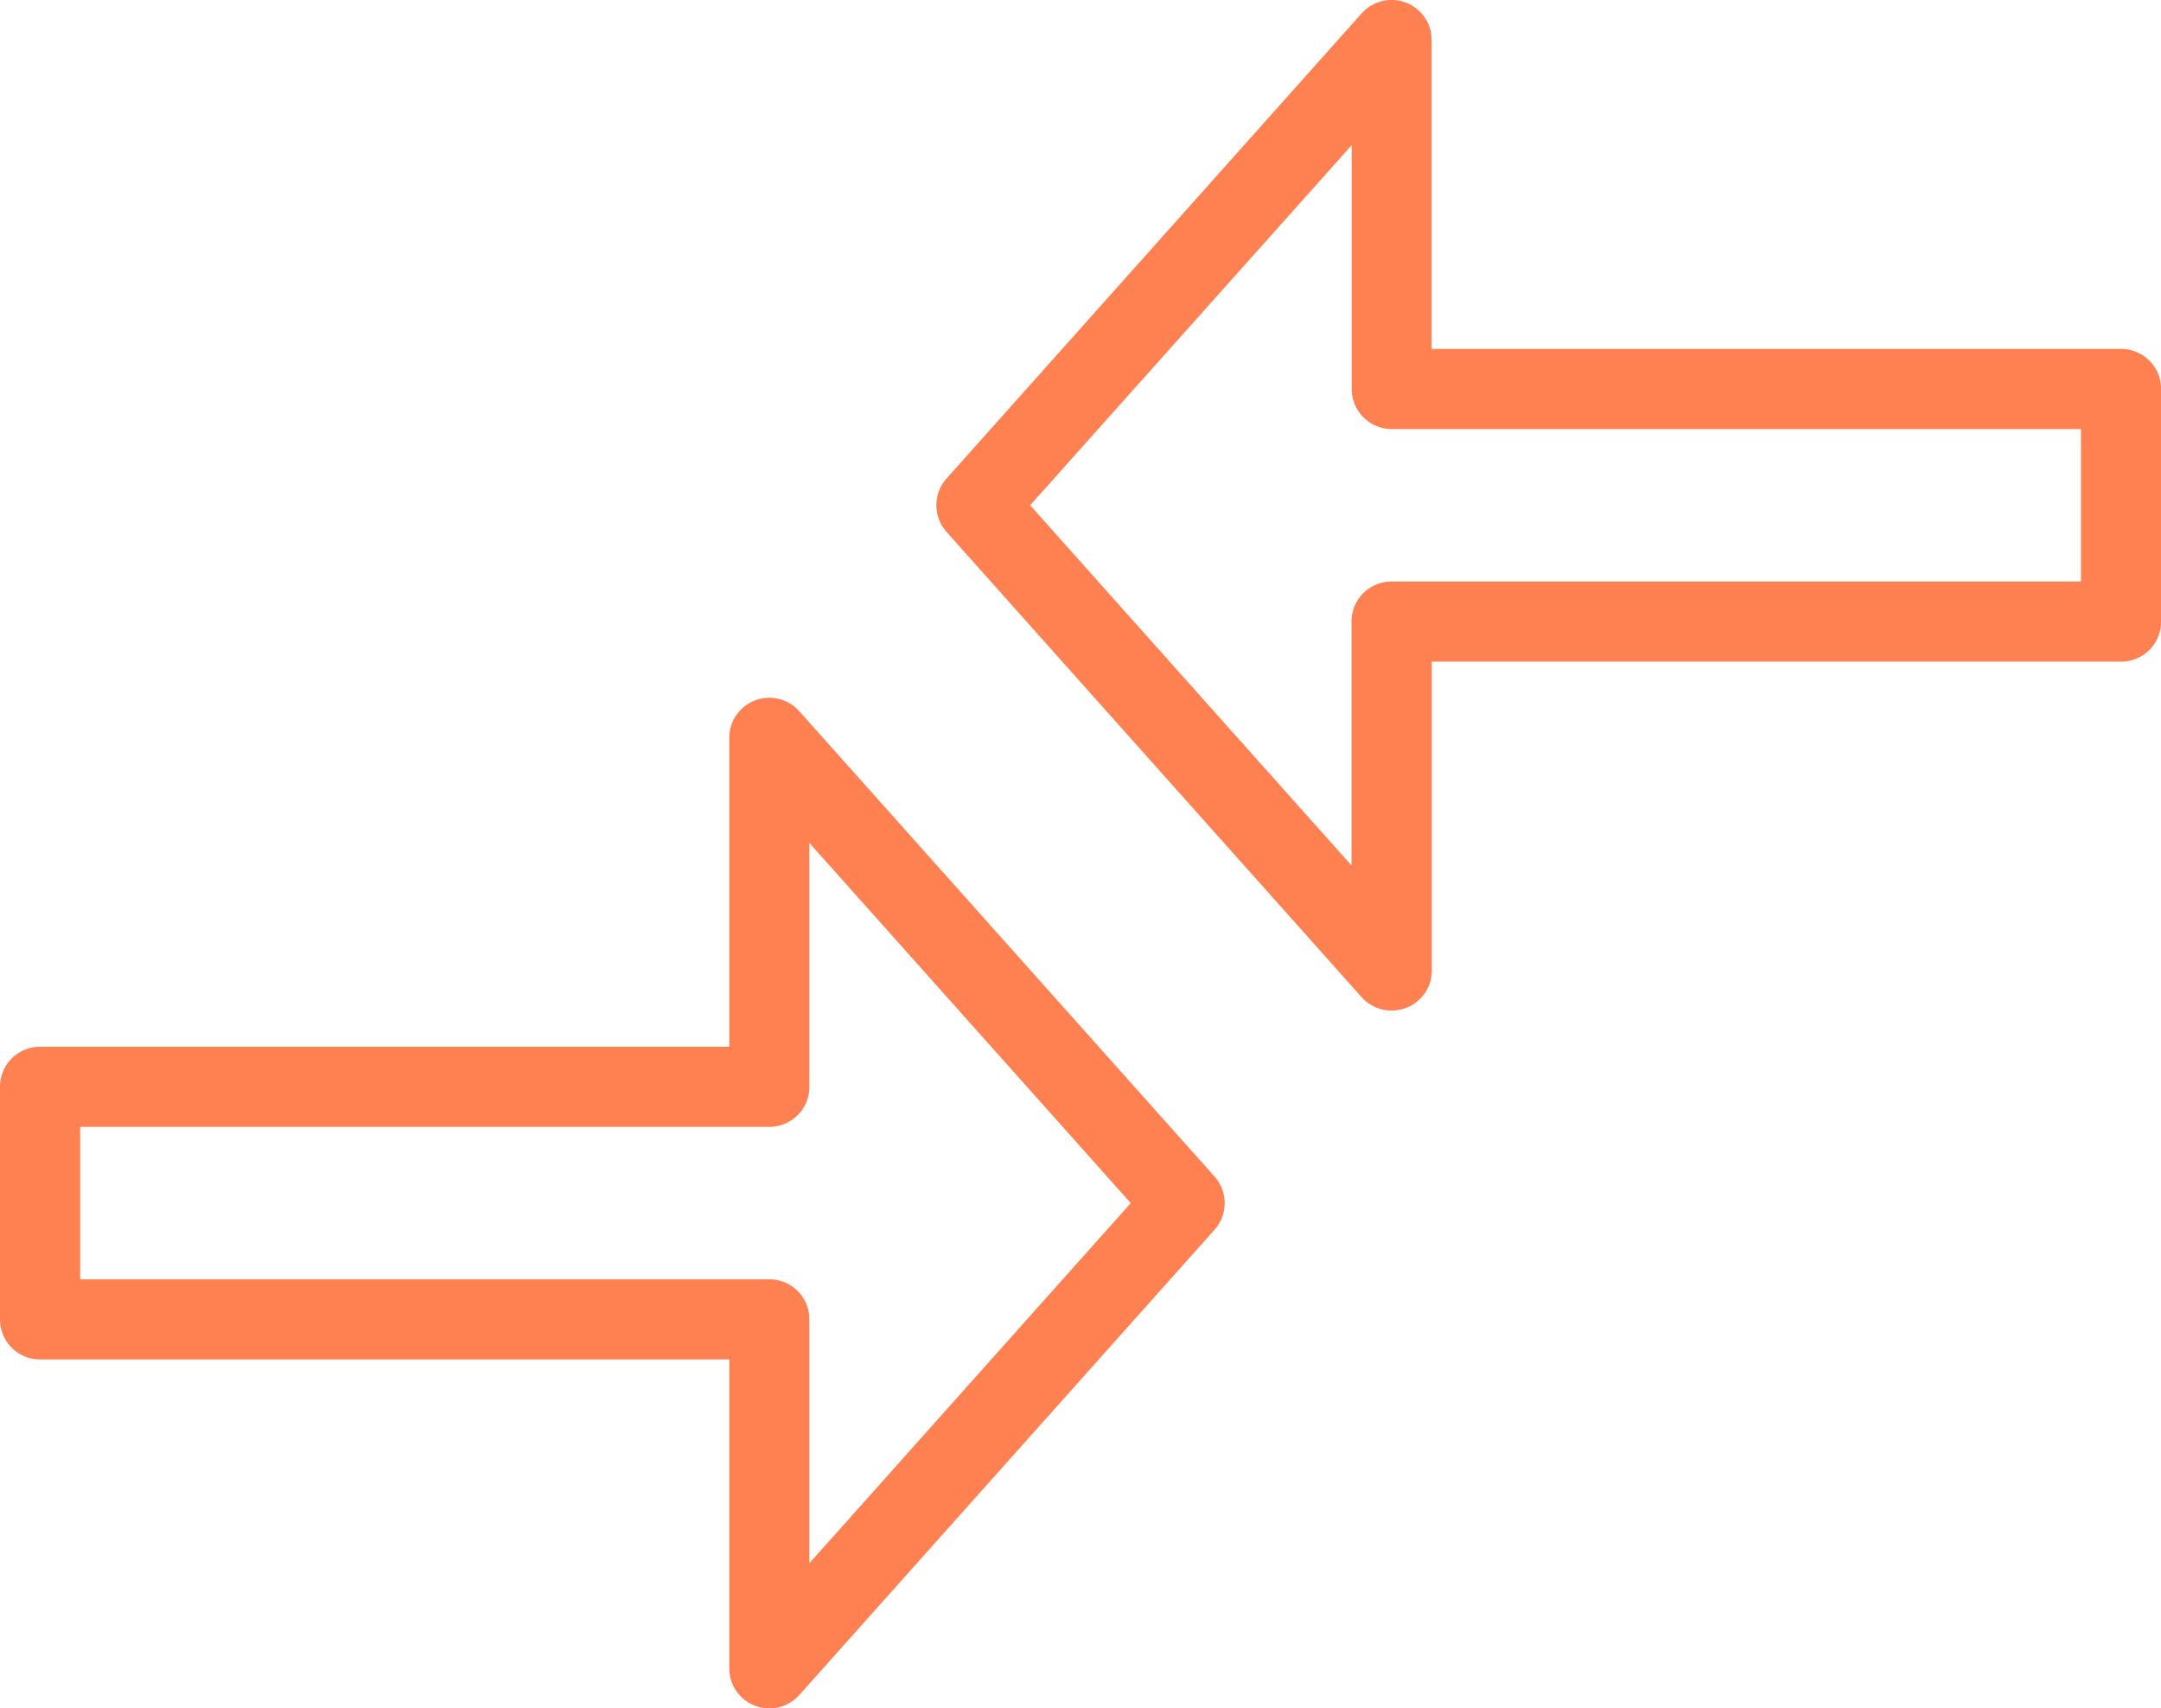
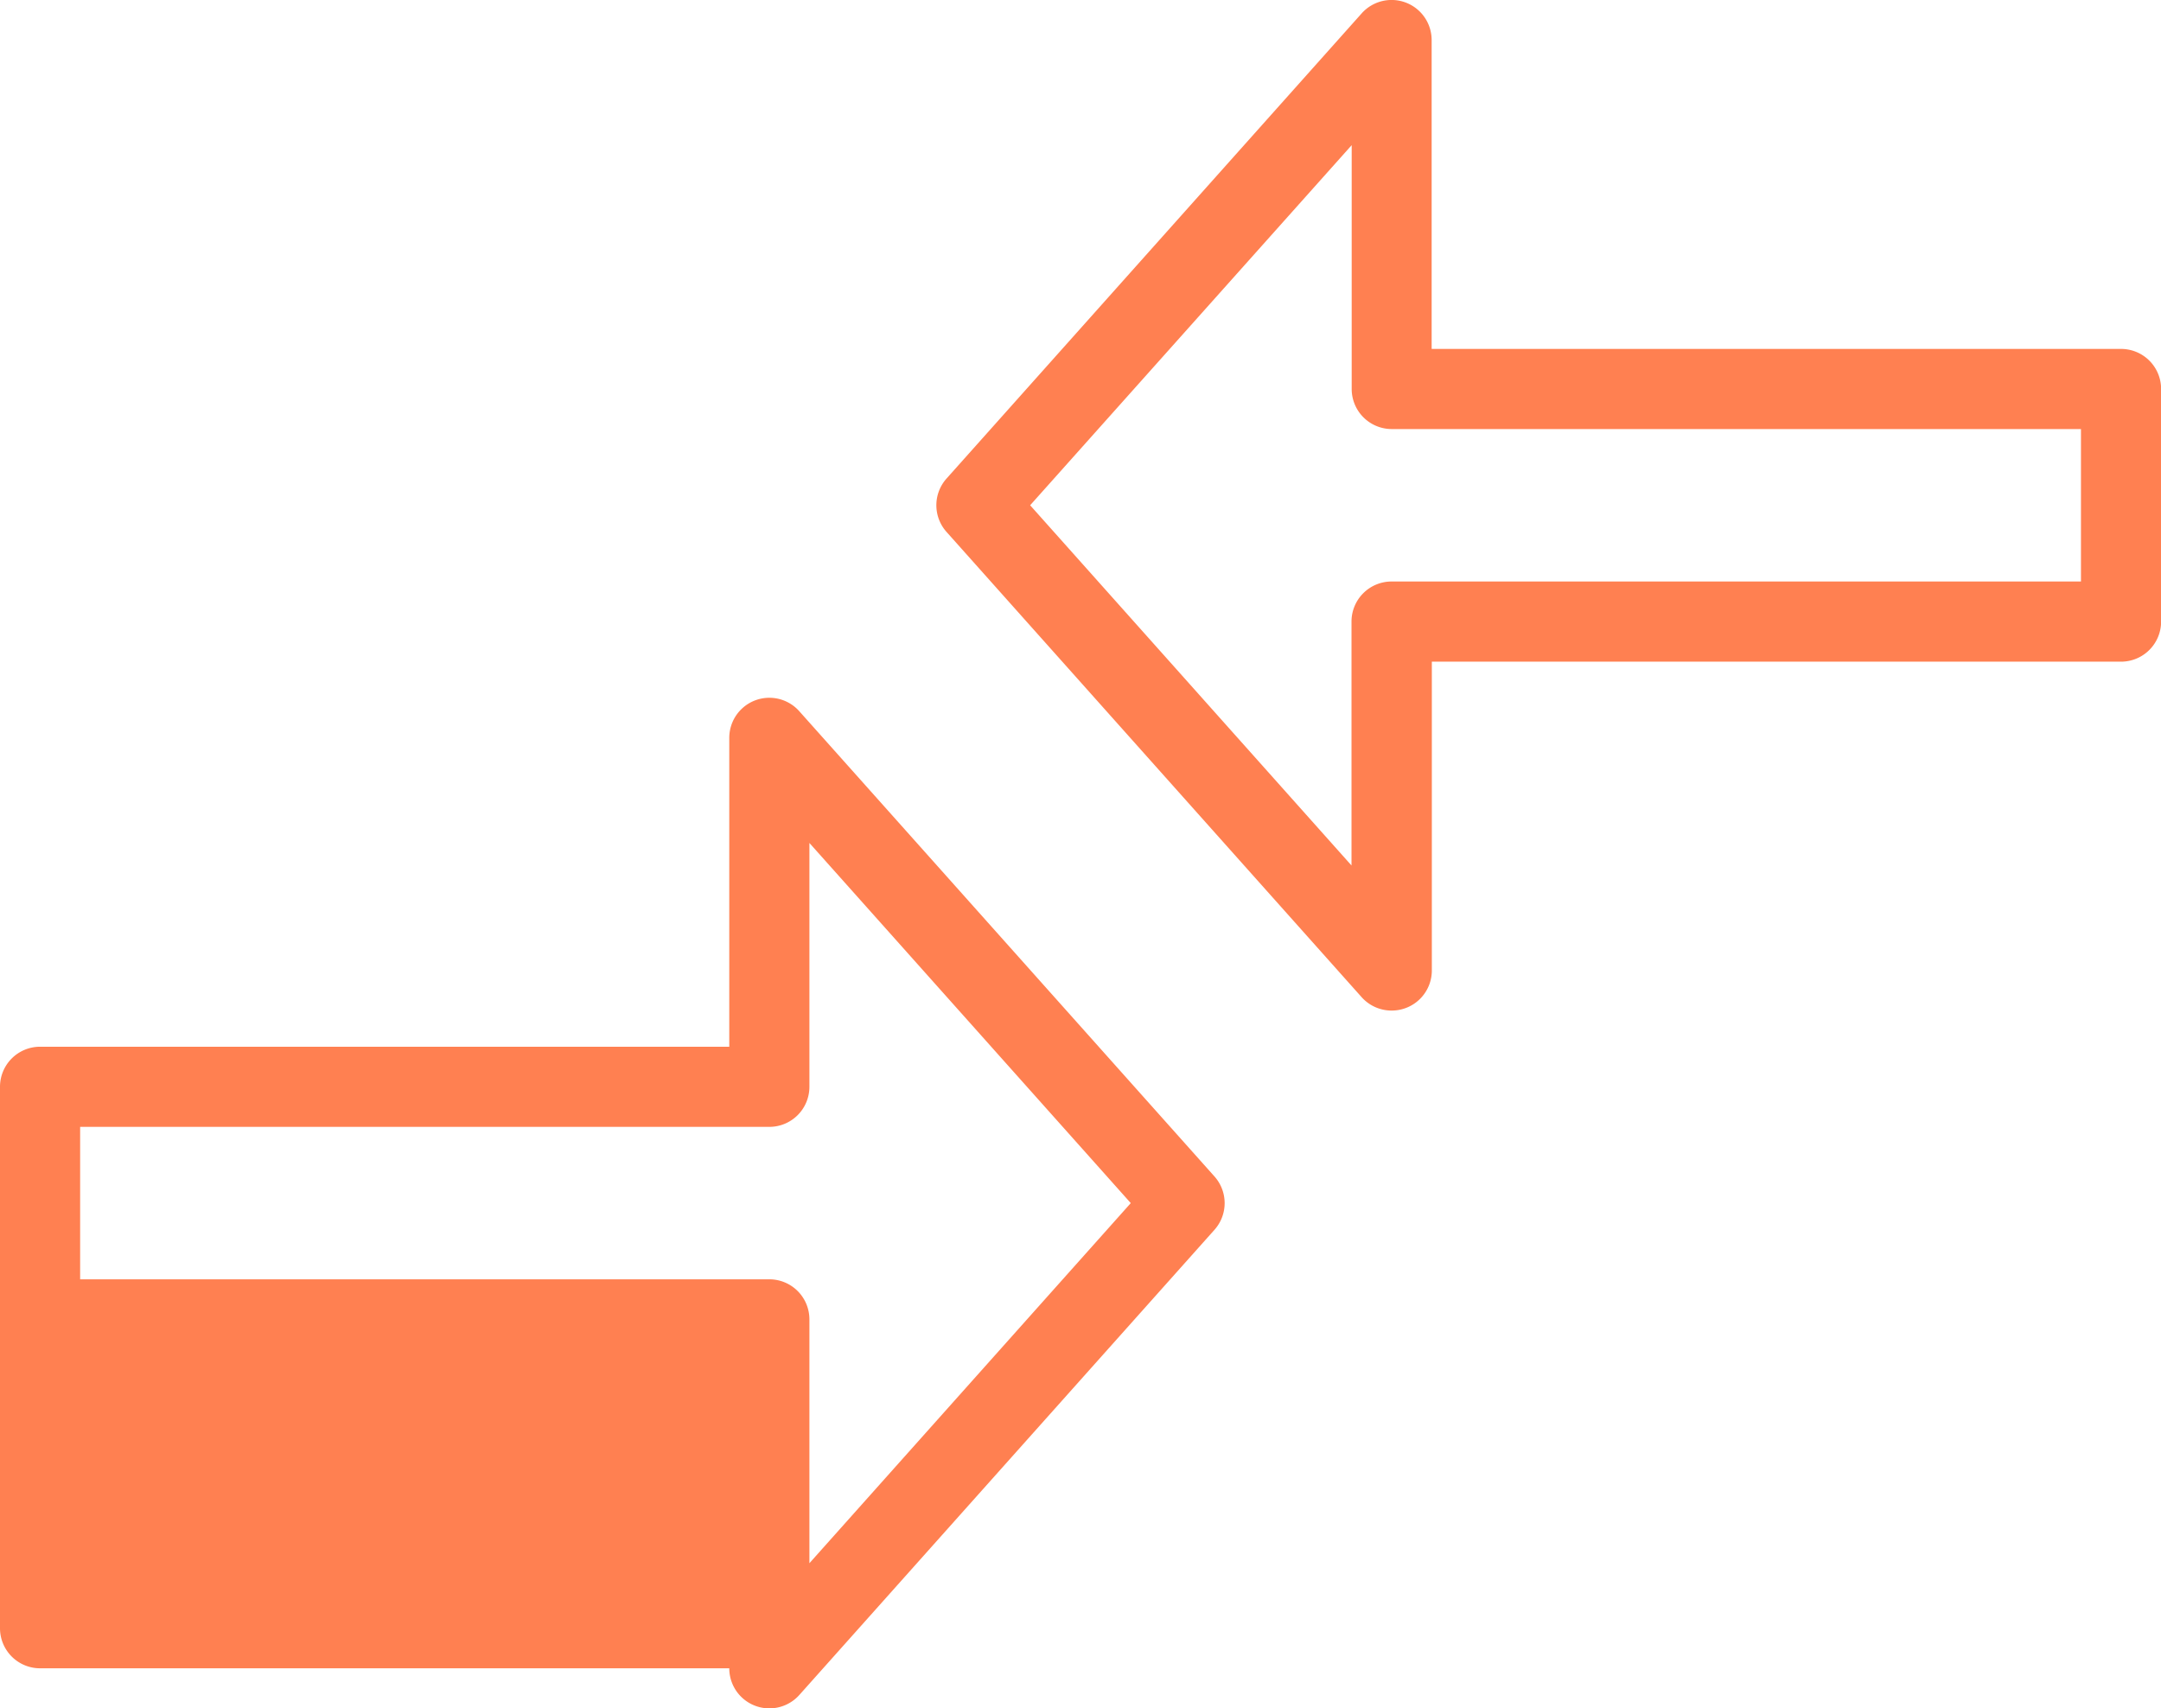
<svg xmlns="http://www.w3.org/2000/svg" width="80.896" height="63.954" viewBox="0 0 80.896 63.954">
-   <path d="M30.3,69.954a1.5,1.5,0,0,1-1.5-1.5V56.892H3a1.5,1.5,0,0,1-1.5-1.5V46.685a1.5,1.5,0,0,1,1.5-1.5H28.8V33.623a1.5,1.5,0,0,1,2.619-1L46.962,50.04a1.5,1.5,0,0,1,0,2L31.422,69.453A1.5,1.5,0,0,1,30.3,69.954ZM4.5,53.892H30.3a1.5,1.5,0,0,1,1.5,1.5V64.52l12.03-13.481L31.8,37.557v9.128a1.5,1.5,0,0,1-1.5,1.5H4.5ZM53.593,43.831a1.5,1.5,0,0,1-1.12-.5L36.934,25.914a1.5,1.5,0,0,1,0-2L52.474,6.5a1.5,1.5,0,0,1,2.619,1V19.062H80.9a1.5,1.5,0,0,1,1.5,1.5v8.708a1.5,1.5,0,0,1-1.5,1.5h-25.8V42.331a1.5,1.5,0,0,1-1.5,1.5ZM40.063,24.915,52.093,38.4V29.269a1.5,1.5,0,0,1,1.5-1.5H79.4V22.062h-25.8a1.5,1.5,0,0,1-1.5-1.5V11.434Z" transform="translate(-1.5 -6)" fill="#ff8051" />
+   <path d="M30.3,69.954a1.5,1.5,0,0,1-1.5-1.5H3a1.5,1.5,0,0,1-1.5-1.5V46.685a1.5,1.5,0,0,1,1.5-1.5H28.8V33.623a1.5,1.5,0,0,1,2.619-1L46.962,50.04a1.5,1.5,0,0,1,0,2L31.422,69.453A1.5,1.5,0,0,1,30.3,69.954ZM4.5,53.892H30.3a1.5,1.5,0,0,1,1.5,1.5V64.52l12.03-13.481L31.8,37.557v9.128a1.5,1.5,0,0,1-1.5,1.5H4.5ZM53.593,43.831a1.5,1.5,0,0,1-1.12-.5L36.934,25.914a1.5,1.5,0,0,1,0-2L52.474,6.5a1.5,1.5,0,0,1,2.619,1V19.062H80.9a1.5,1.5,0,0,1,1.5,1.5v8.708a1.5,1.5,0,0,1-1.5,1.5h-25.8V42.331a1.5,1.5,0,0,1-1.5,1.5ZM40.063,24.915,52.093,38.4V29.269a1.5,1.5,0,0,1,1.5-1.5H79.4V22.062h-25.8a1.5,1.5,0,0,1-1.5-1.5V11.434Z" transform="translate(-1.5 -6)" fill="#ff8051" />
</svg>